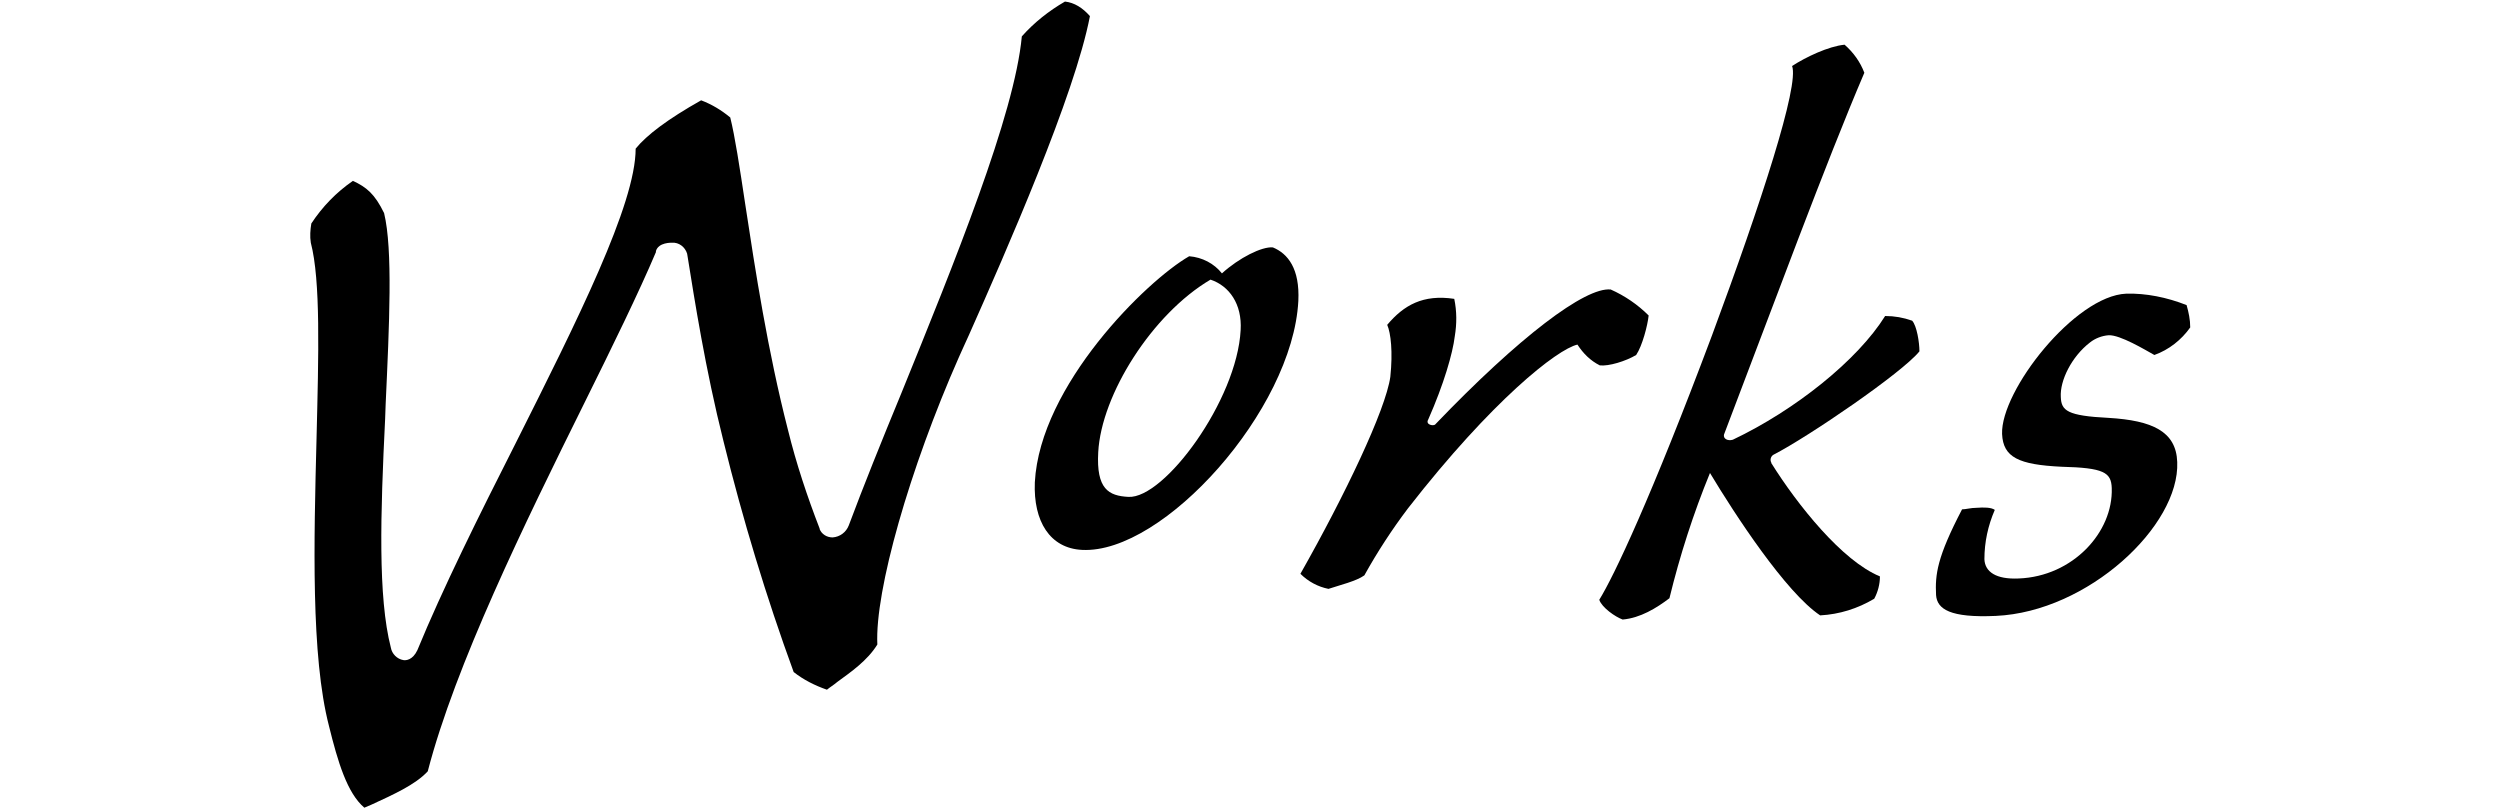
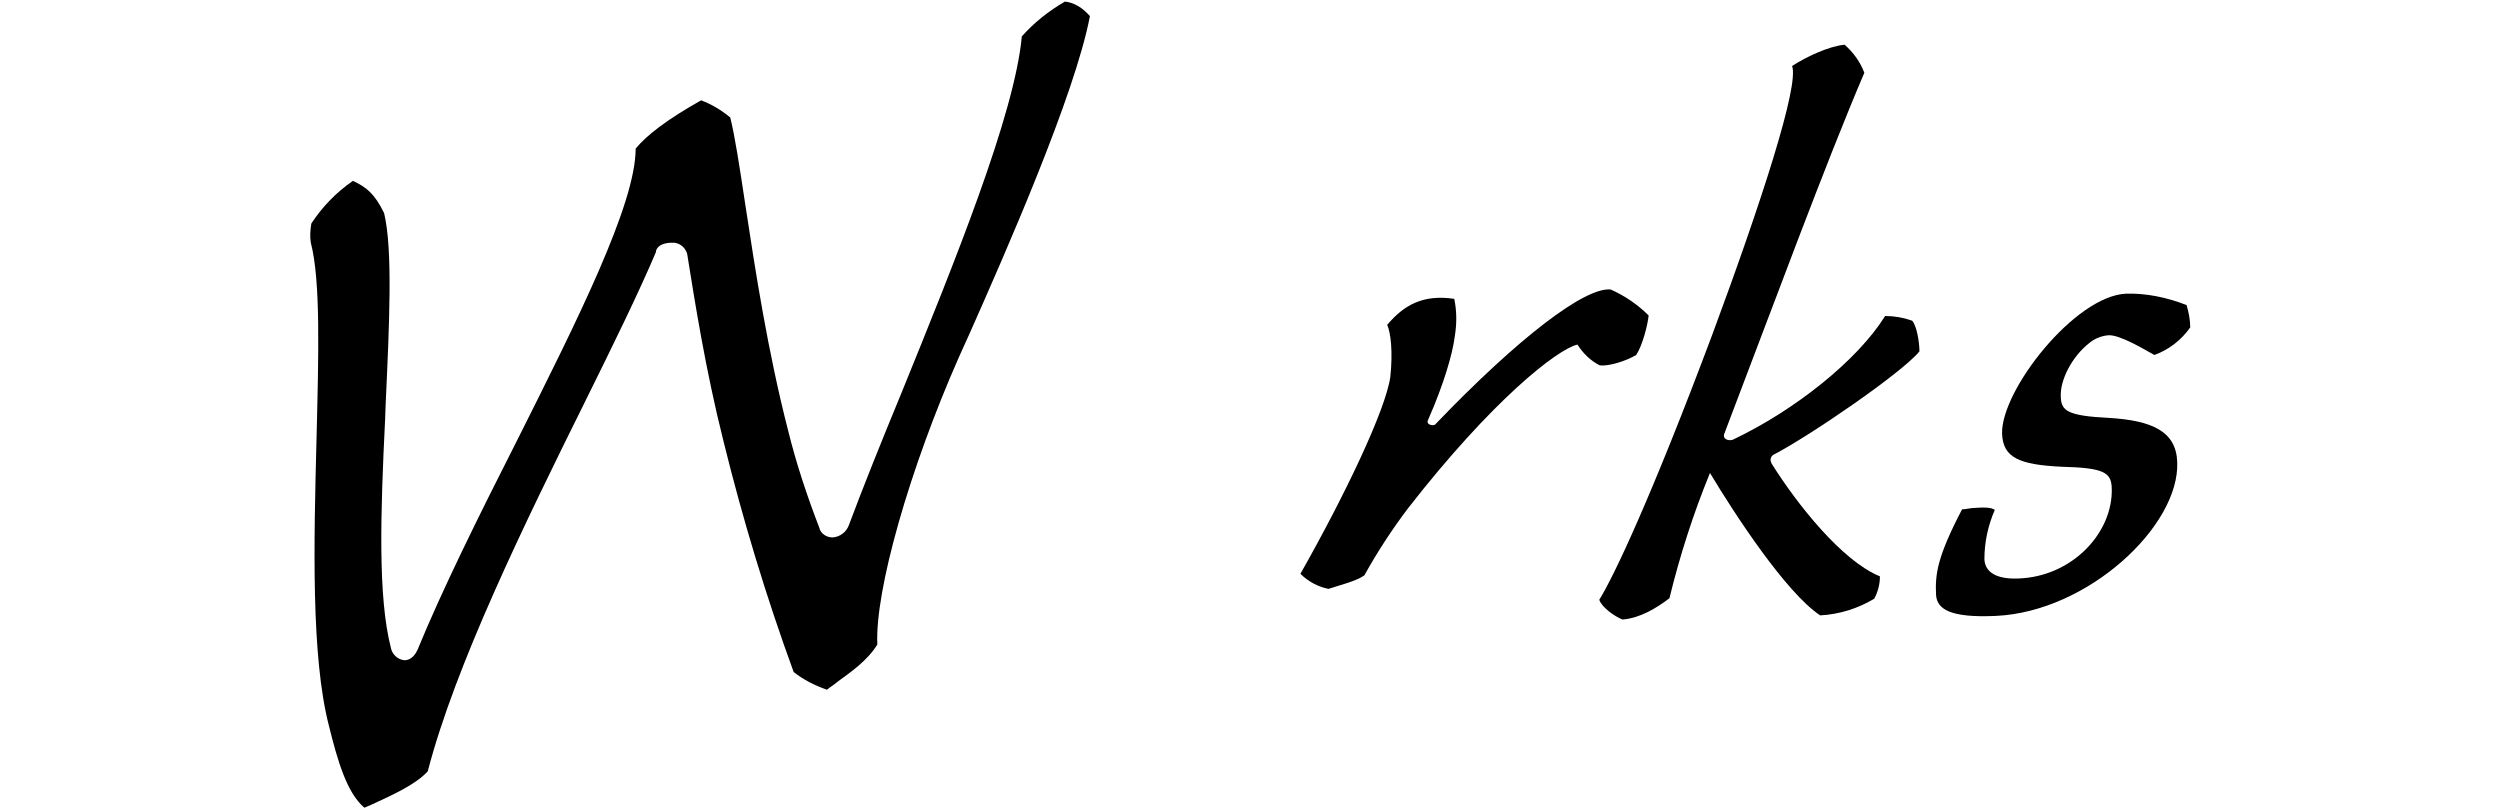
<svg xmlns="http://www.w3.org/2000/svg" version="1.1" id="レイヤー_1" x="0px" y="0px" viewBox="0 0 481 156" style="enable-background:new 0 0 481 156;" xml:space="preserve">
  <g>
    <g>
      <g>
-         <path d="M235.1,52.6c3.3-3,7.7-5.2,9.8-5c2.9,1.2,5.2,4.1,4.9,10.3c-1.1,21-26,48.7-41.6,47.9c-6.2-0.3-9.4-5.5-9.1-13     c1-18.7,21.5-38.8,29.7-43.5C231.3,49.5,233.6,50.7,235.1,52.6z M211.3,87c-0.4,7.1,2,8.4,5.8,8.6c6.9,0.4,20.9-18.6,21.6-32.1     c0.3-5-2.2-8.5-5.8-9.7C221.7,60.4,211.9,75.9,211.3,87z" />
        <path d="M270.9,97.8c-3.1,4.1-5.9,8.4-8.4,12.9c-1.5,1.1-4.8,1.9-6.9,2.6c-2-0.4-3.9-1.4-5.4-2.9c8.5-15,16.4-31.5,17.3-37.9     c0.5-4.8,0.1-8.4-0.6-10c3.2-3.8,6.9-5.9,12.9-5c0.5,2.4,0.5,4.8,0.1,7.2c-0.4,3.3-2.1,9.2-5.1,16c-0.6,1,0.9,1.3,1.3,1     c16.2-16.9,28.9-26.5,33.8-26c2.7,1.2,5.2,2.9,7.3,5c-0.2,1.9-1.2,5.8-2.4,7.6c-2,1.2-5.3,2.2-7,2c-1.8-0.9-3.2-2.3-4.3-4     C299.6,67.2,287.1,77,270.9,97.8z" />
        <path d="M333.4,84.6c12-5.7,24-15.3,29.3-23.8c1.8,0,3.5,0.3,5.2,0.9c0.9,1,1.4,4.2,1.4,5.9c-3.3,4.1-21.3,16.4-28.1,19.9     c-0.5,0.3-0.7,1-0.4,1.5c0,0,0,0,0,0.1c5,8,13.6,18.8,20.9,21.8c0,1.5-0.4,3-1.1,4.3c-3.2,1.9-6.7,3-10.4,3.2     c-6.6-4.4-16.4-19.4-21.2-27.4c-3.2,7.8-5.8,15.9-7.8,24.1c-2.5,1.9-5.6,3.8-9,4.1c-1.4-0.5-4-2.3-4.5-3.8     c2.8-4.5,10-19.7,21.7-50.9c9.5-25.6,16.8-48.1,15.4-51.8c2.6-1.7,7-3.8,10.1-4.1c1.7,1.5,3,3.3,3.8,5.4     c-7.4,17.3-17.5,44.7-27,69.6C331.5,84.4,332.4,84.9,333.4,84.6z" />
        <path d="M420.7,58.7c0.4,1.4,0.7,2.8,0.7,4.3c-1.7,2.4-4.1,4.3-6.9,5.3c-1.8-1-6.6-3.9-8.8-3.8c-1.3,0.1-2.6,0.6-3.6,1.4     c-3.5,2.7-5.8,7.3-5.6,10.5c0.1,2.6,1.2,3.6,9.2,4c8.4,0.5,13,2.6,13.2,8.5c0.5,12.3-17.2,28.8-34.9,29.6     c-8.8,0.4-11.3-1.3-11.5-4c-0.2-4,0.2-7.3,5-16.5c0.7,0,1.7-0.3,2.8-0.3c1.4-0.1,2.8-0.1,3.5,0.4c-1.3,3-2,6.2-2,9.5     c0.1,2.4,2.2,3.9,6.6,3.7c10.4-0.4,18.2-8.9,17.9-17.4c-0.1-3-1.5-3.9-9.7-4.1c-8.2-0.4-11.2-1.8-11.4-6.3     c-0.3-8.3,14-26.6,23.9-27C412.9,56.4,416.9,57.2,420.7,58.7z" />
      </g>
      <path d="M204.9,0.3c-3.1,1.8-5.9,4-8.3,6.7c-1.4,15.1-13,43.6-23.2,68.7c-3.8,9.2-7.3,17.9-10.1,25.4c-0.5,1.3-1.7,2.2-3.1,2.3    c-1.1,0-2.1-0.6-2.5-1.6v-0.1c-2.4-6.2-4.5-12.5-6.1-19c-3.9-15.2-6.3-30.8-8.2-43.3c-1.1-7.3-2-13.2-2.9-16.8    c-1.7-1.4-3.5-2.5-5.6-3.3c-6.4,3.6-10.5,6.7-12.6,9.3c0,10.7-11.2,33-23.1,56.7c-7,13.8-14.1,28.1-18.9,39.8    c-0.9,1.9-2.2,2-2.7,1.9c-1.2-0.2-2.2-1.2-2.4-2.4c-2.5-9.7-2-25.7-1.1-44l0.1-2.8C74.9,62.5,75.6,48,73.9,41    c-1.8-3.7-3.4-5-6-6.2c-3.2,2.2-5.9,5-8,8.2c-0.2,1.2-0.3,2.5-0.1,3.7c1.9,7.3,1.5,21.4,1.1,37.7c-0.5,19.6-1.1,41.8,2.4,55.3    c1.7,6.9,3.5,12.9,6.8,15.7l1.4-0.6c4.1-1.9,8.4-3.8,10.8-6.4c5.3-20.4,18.5-47.4,30.3-71.2c5.3-10.7,10.3-20.9,13.6-28.7v-0.2    c0.5-1.7,3-1.6,3.1-1.6c1.3-0.1,2.5,0.8,2.9,2.1l0.1,0.6c1.3,8.1,3.4,21.6,6.9,35.5c3.7,15,8.2,29.9,13.5,44.4    c1.9,1.5,4.1,2.6,6.4,3.4c0.6-0.5,1.3-0.9,2-1.5c2.6-1.9,5.8-4.1,7.7-7.2c-0.5-10.3,6.2-33.8,15.7-55.3c0.6-1.3,1.2-2.7,1.9-4.2    c7.2-16.2,20.4-46.2,23.3-61.4C208.3,1.5,206.7,0.5,204.9,0.3z" />
    </g>
  </g>
</svg>